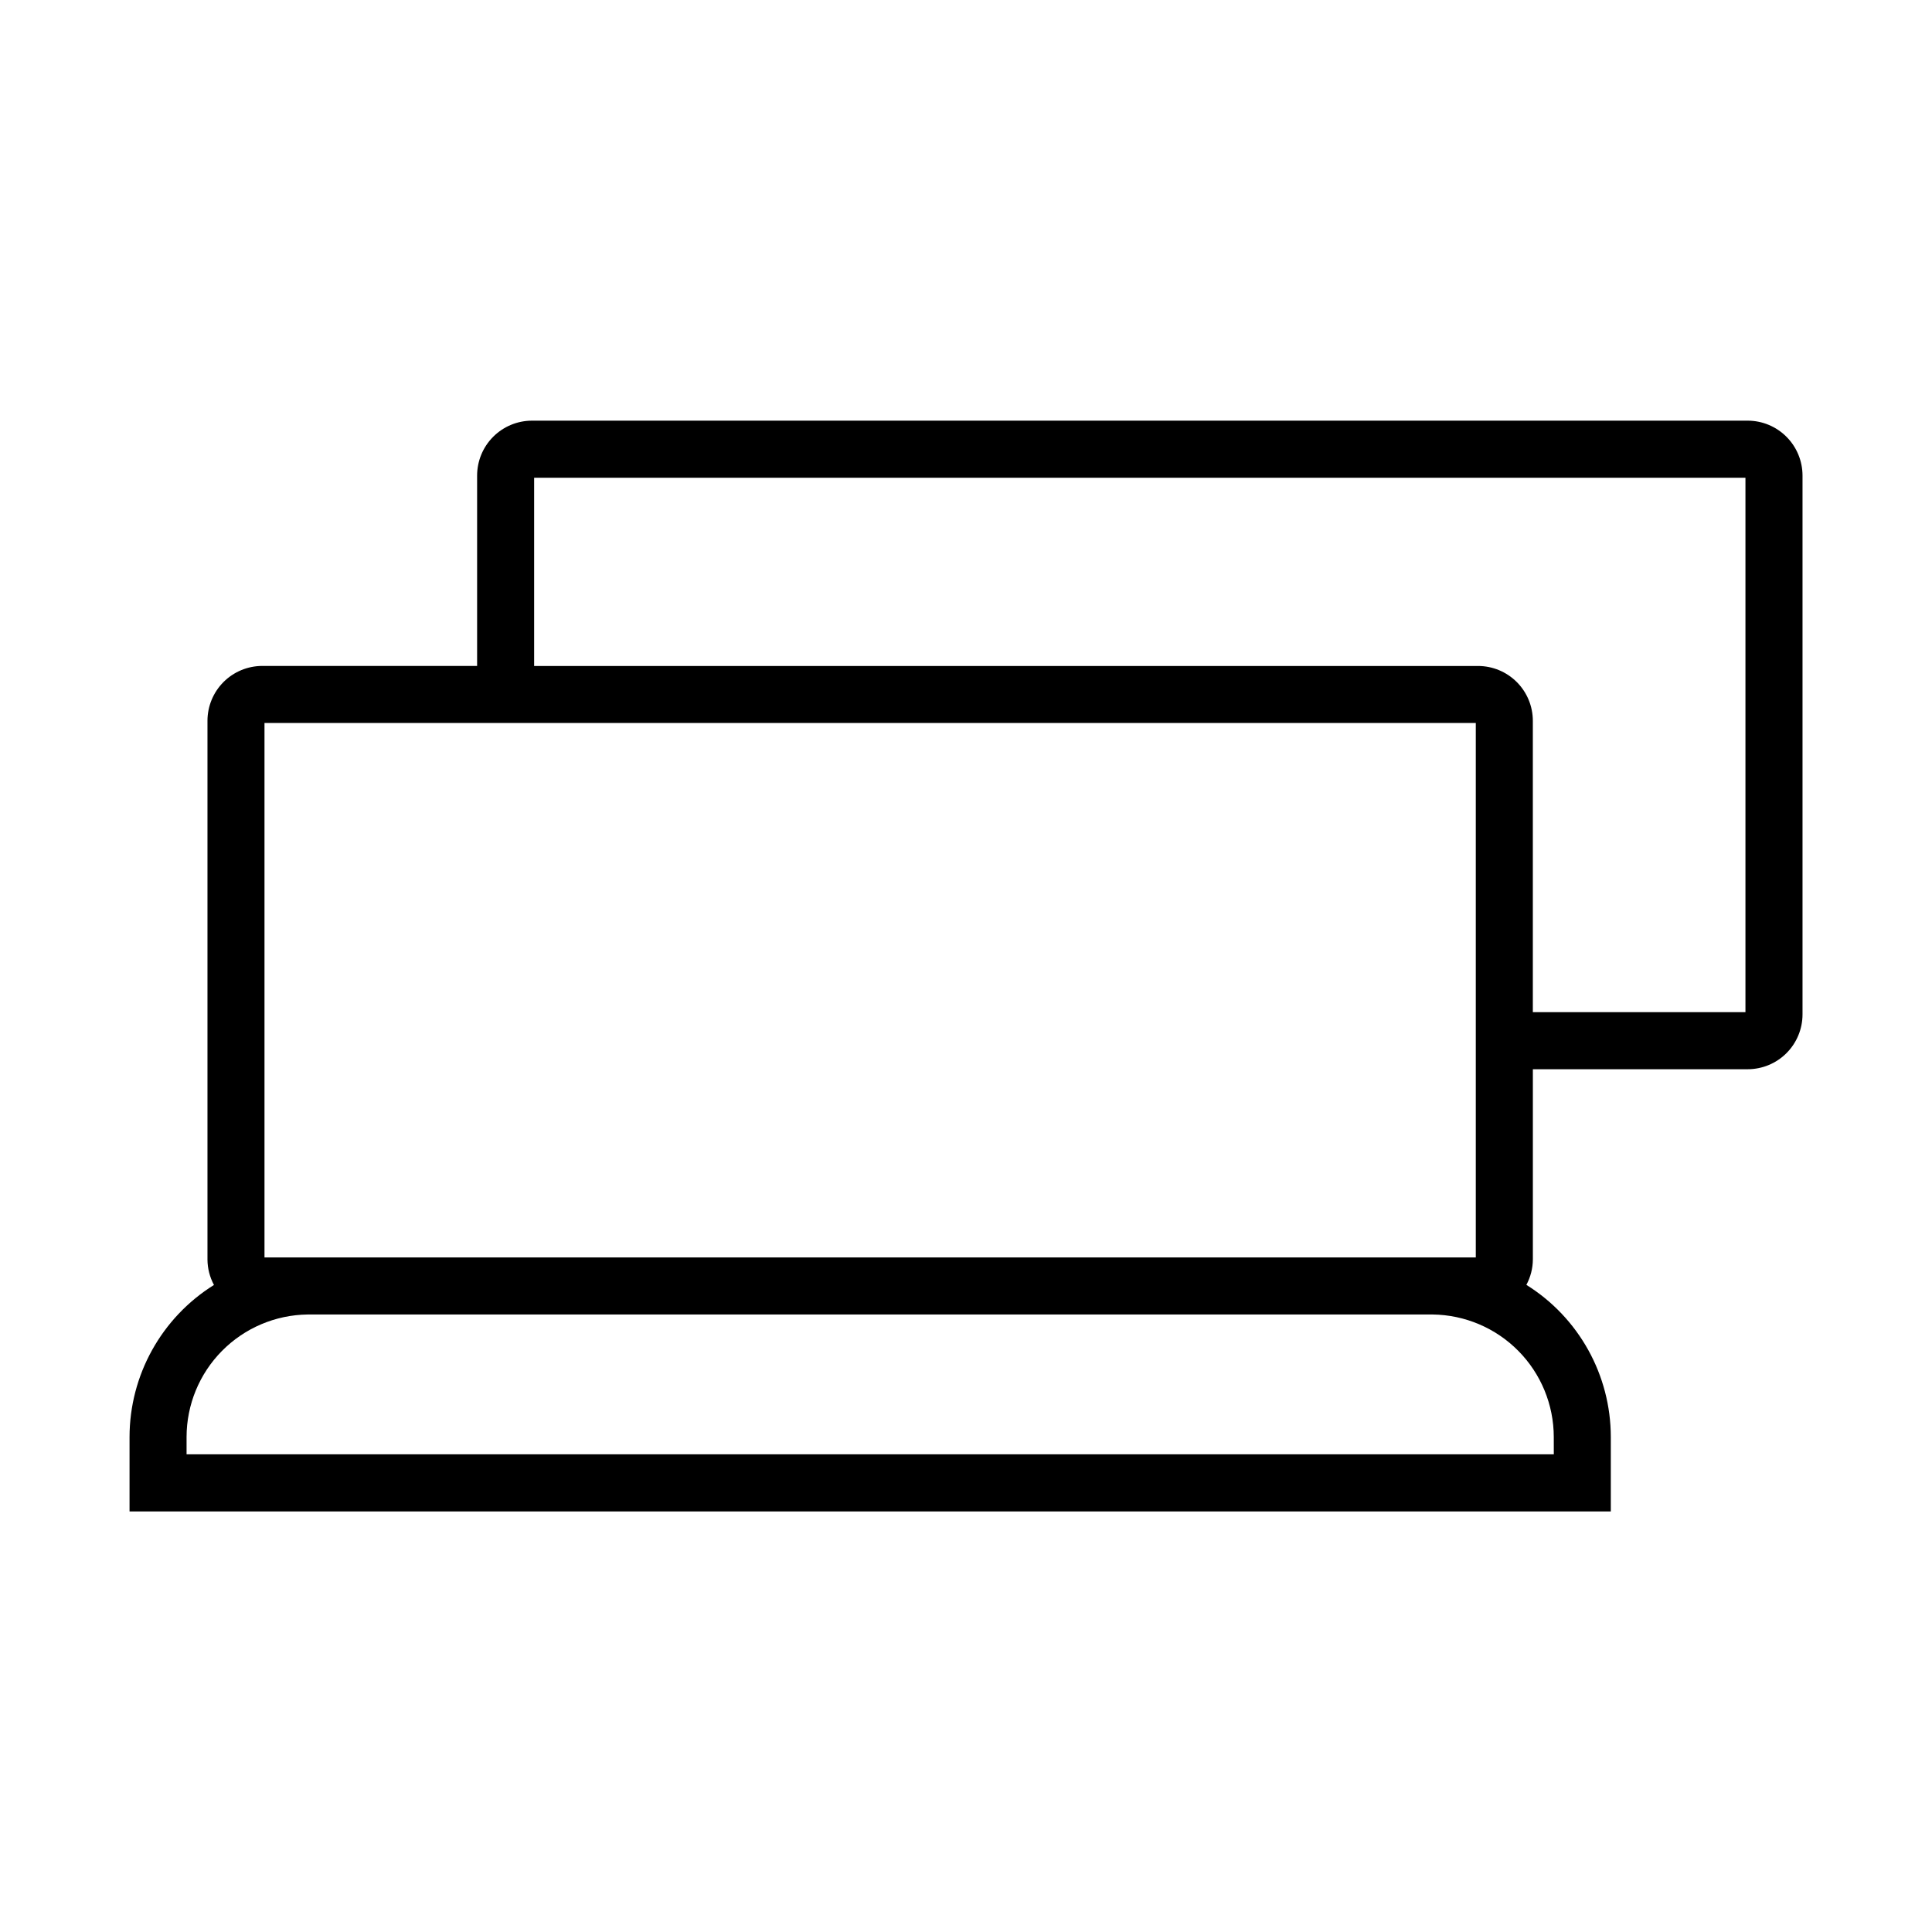
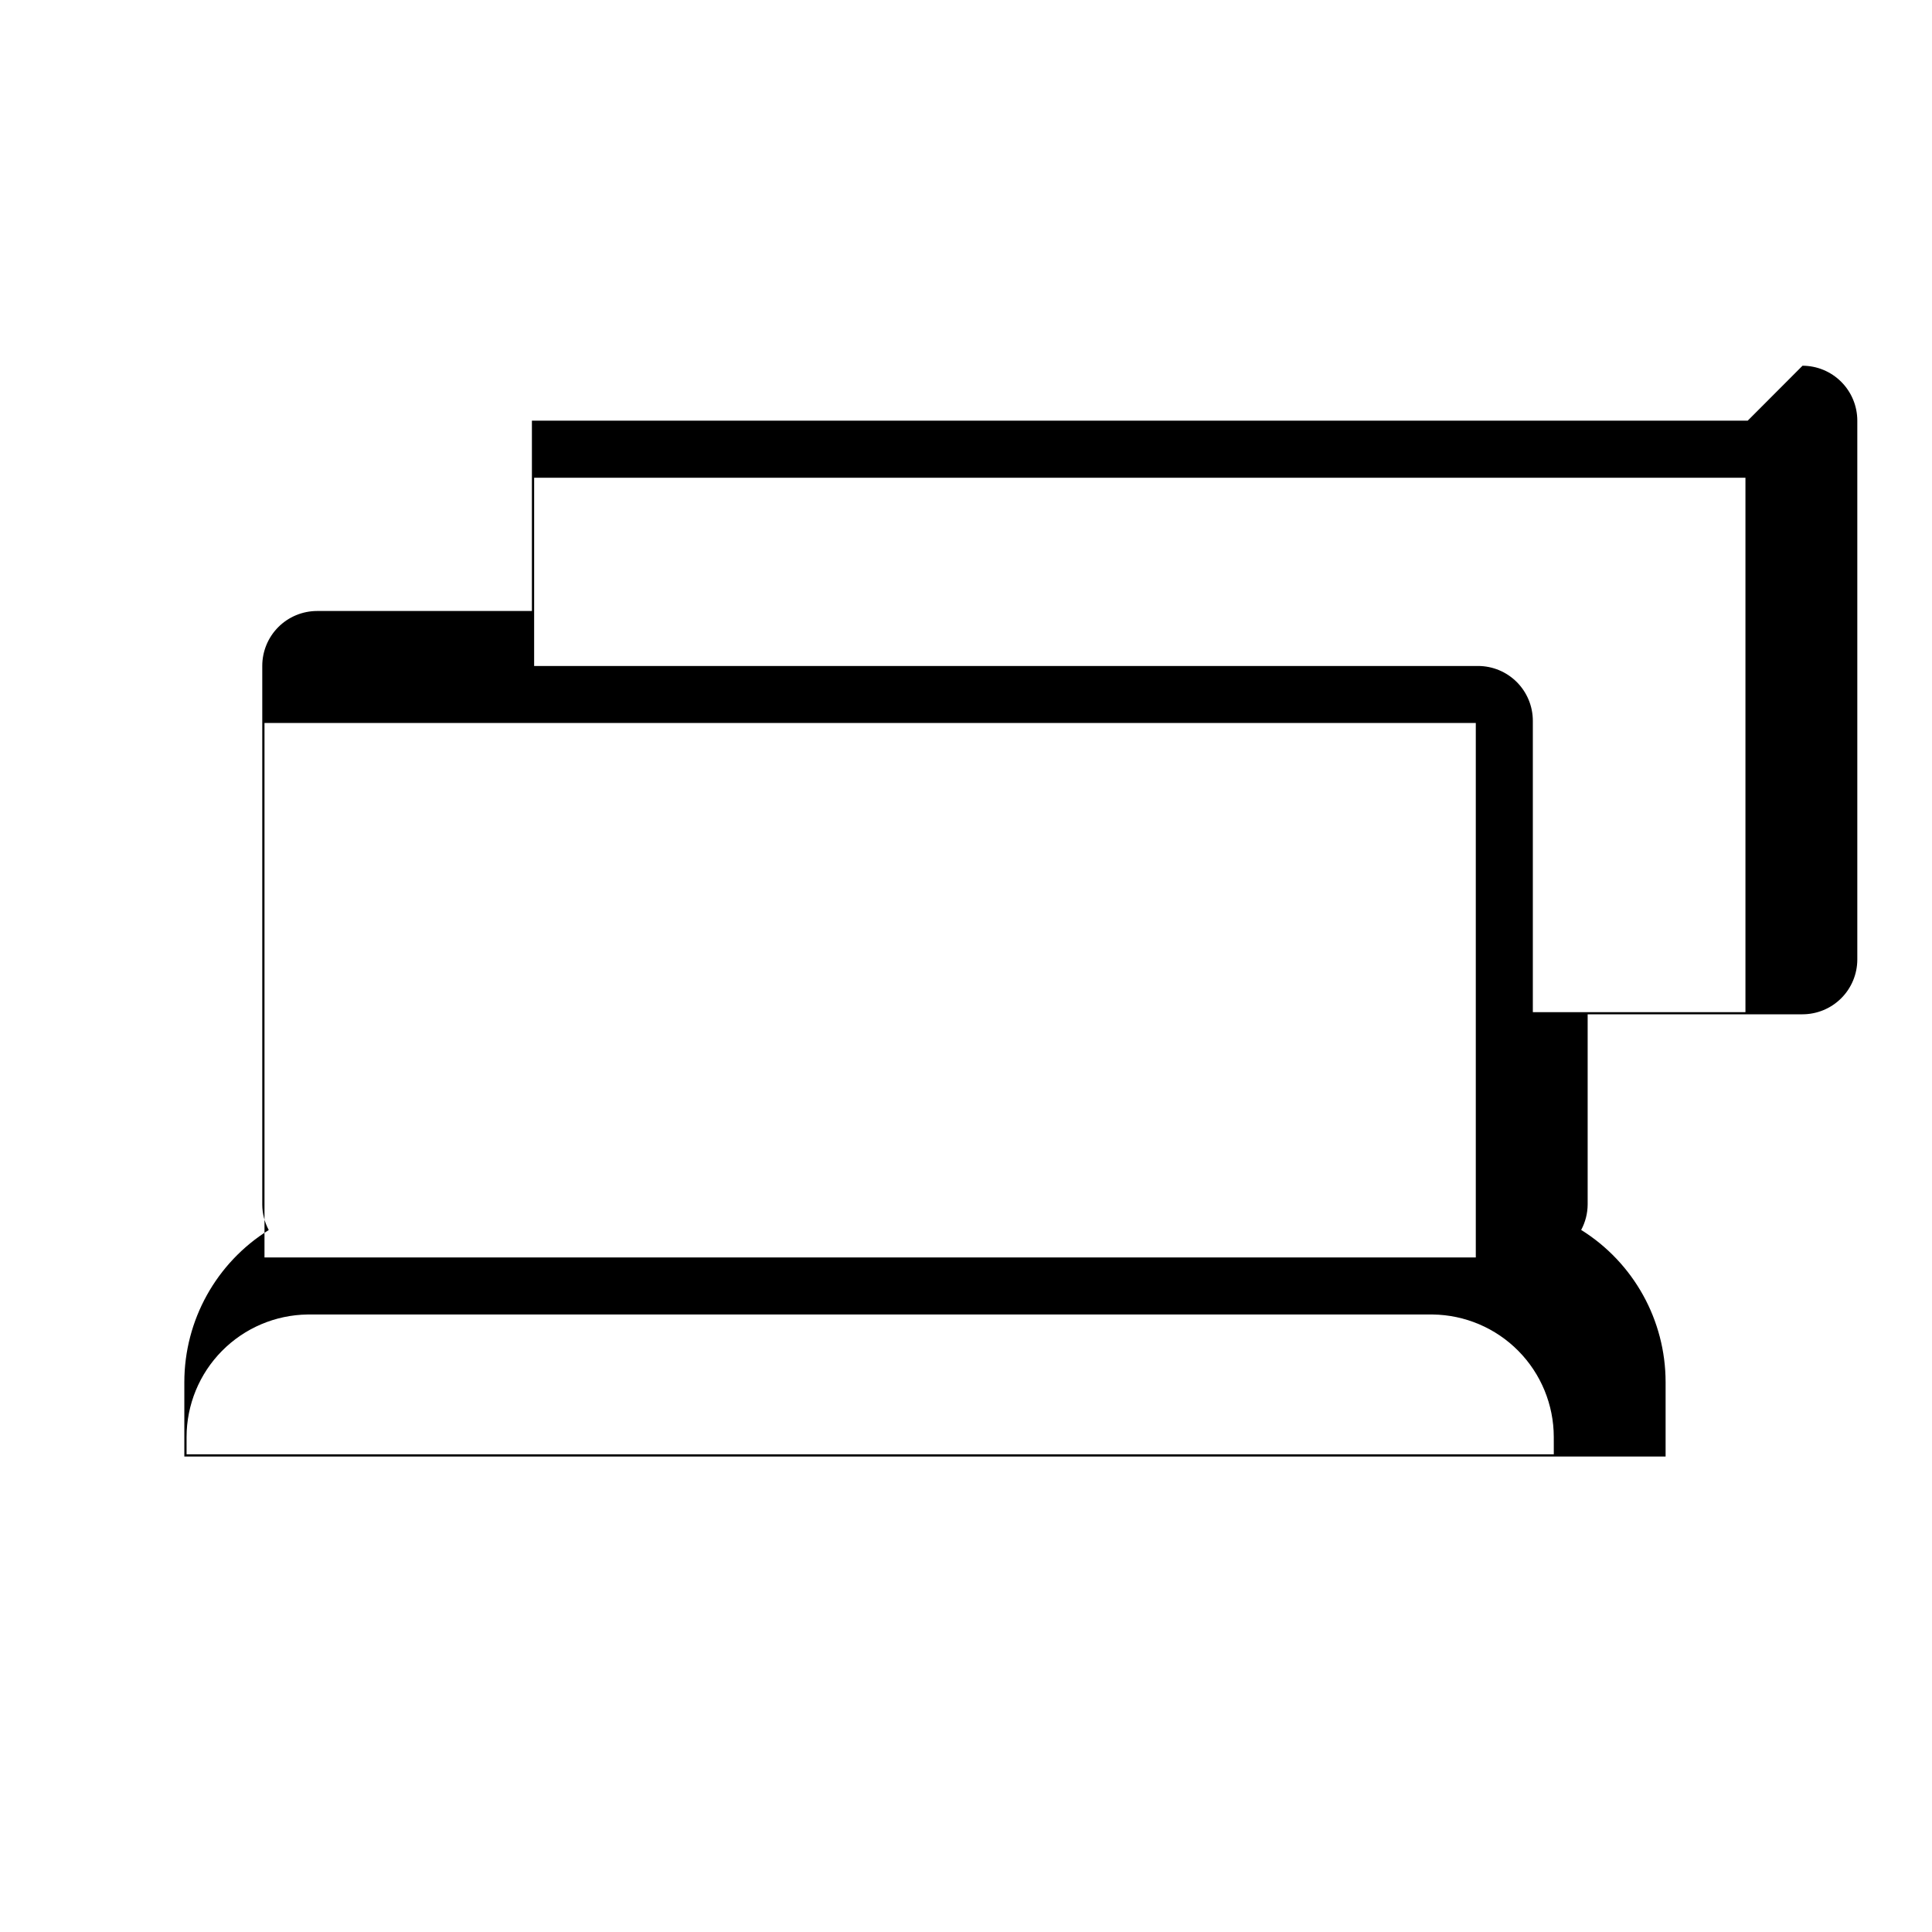
<svg xmlns="http://www.w3.org/2000/svg" fill="#000000" width="800px" height="800px" version="1.1" viewBox="144 144 512 512">
-   <path d="m607.16 255.48h-322.2c-3.856 0.008-7.547 1.547-10.27 4.277-2.723 2.731-4.25 6.426-4.25 10.281v50.441h-56.93c-3.852 0.004-7.547 1.535-10.27 4.258-2.723 2.727-4.254 6.422-4.258 10.273v142.79c0.016 2.348 0.605 4.656 1.719 6.727-13.906 8.68-22.359 23.91-22.371 40.305v19.719h392.55v-19.742c-0.012-16.391-8.465-31.625-22.375-40.305 1.113-2.07 1.703-4.379 1.719-6.731v-50.414h56.93c3.852-0.004 7.547-1.531 10.27-4.254 2.723-2.723 4.258-6.414 4.262-10.266v-142.82c-0.004-3.852-1.535-7.543-4.258-10.27-2.723-2.727-6.41-4.262-10.262-4.269zm-51.387 273.93h-362.33v-4.606c0.012-8.539 3.383-16.73 9.387-22.801 6.004-6.074 14.156-9.539 22.695-9.648h298.15c8.539 0.109 16.695 3.57 22.699 9.645 6.004 6.074 9.379 14.266 9.391 22.805zm-20.656-52.168h-11.445-0.387-297.38-0.387-11.426v-141.65h321.01v141.65zm71.445-65.004h-56.344v-77.227c-0.004-3.848-1.535-7.539-4.258-10.262-2.719-2.723-6.41-4.254-10.258-4.258h-250.15v-49.879h321.01z" />
+   <path d="m607.16 255.48h-322.2v50.441h-56.93c-3.852 0.004-7.547 1.535-10.27 4.258-2.723 2.727-4.254 6.422-4.258 10.273v142.79c0.016 2.348 0.605 4.656 1.719 6.727-13.906 8.68-22.359 23.91-22.371 40.305v19.719h392.55v-19.742c-0.012-16.391-8.465-31.625-22.375-40.305 1.113-2.07 1.703-4.379 1.719-6.731v-50.414h56.93c3.852-0.004 7.547-1.531 10.27-4.254 2.723-2.723 4.258-6.414 4.262-10.266v-142.82c-0.004-3.852-1.535-7.543-4.258-10.27-2.723-2.727-6.41-4.262-10.262-4.269zm-51.387 273.93h-362.33v-4.606c0.012-8.539 3.383-16.73 9.387-22.801 6.004-6.074 14.156-9.539 22.695-9.648h298.15c8.539 0.109 16.695 3.57 22.699 9.645 6.004 6.074 9.379 14.266 9.391 22.805zm-20.656-52.168h-11.445-0.387-297.38-0.387-11.426v-141.65h321.01v141.65zm71.445-65.004h-56.344v-77.227c-0.004-3.848-1.535-7.539-4.258-10.262-2.719-2.723-6.41-4.254-10.258-4.258h-250.15v-49.879h321.01z" />
</svg>